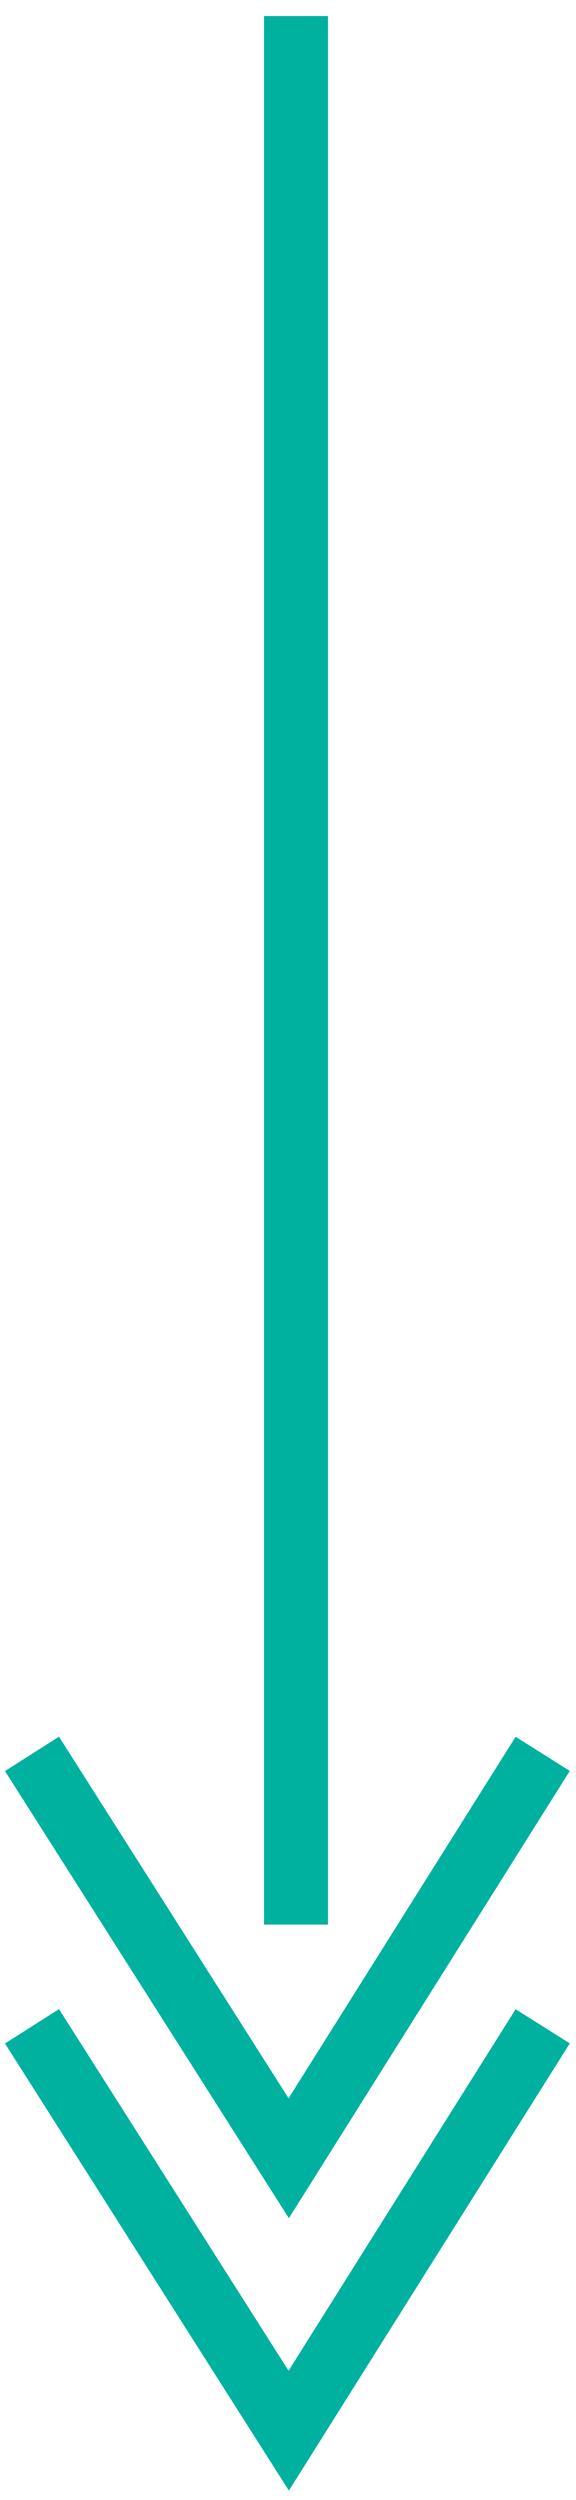
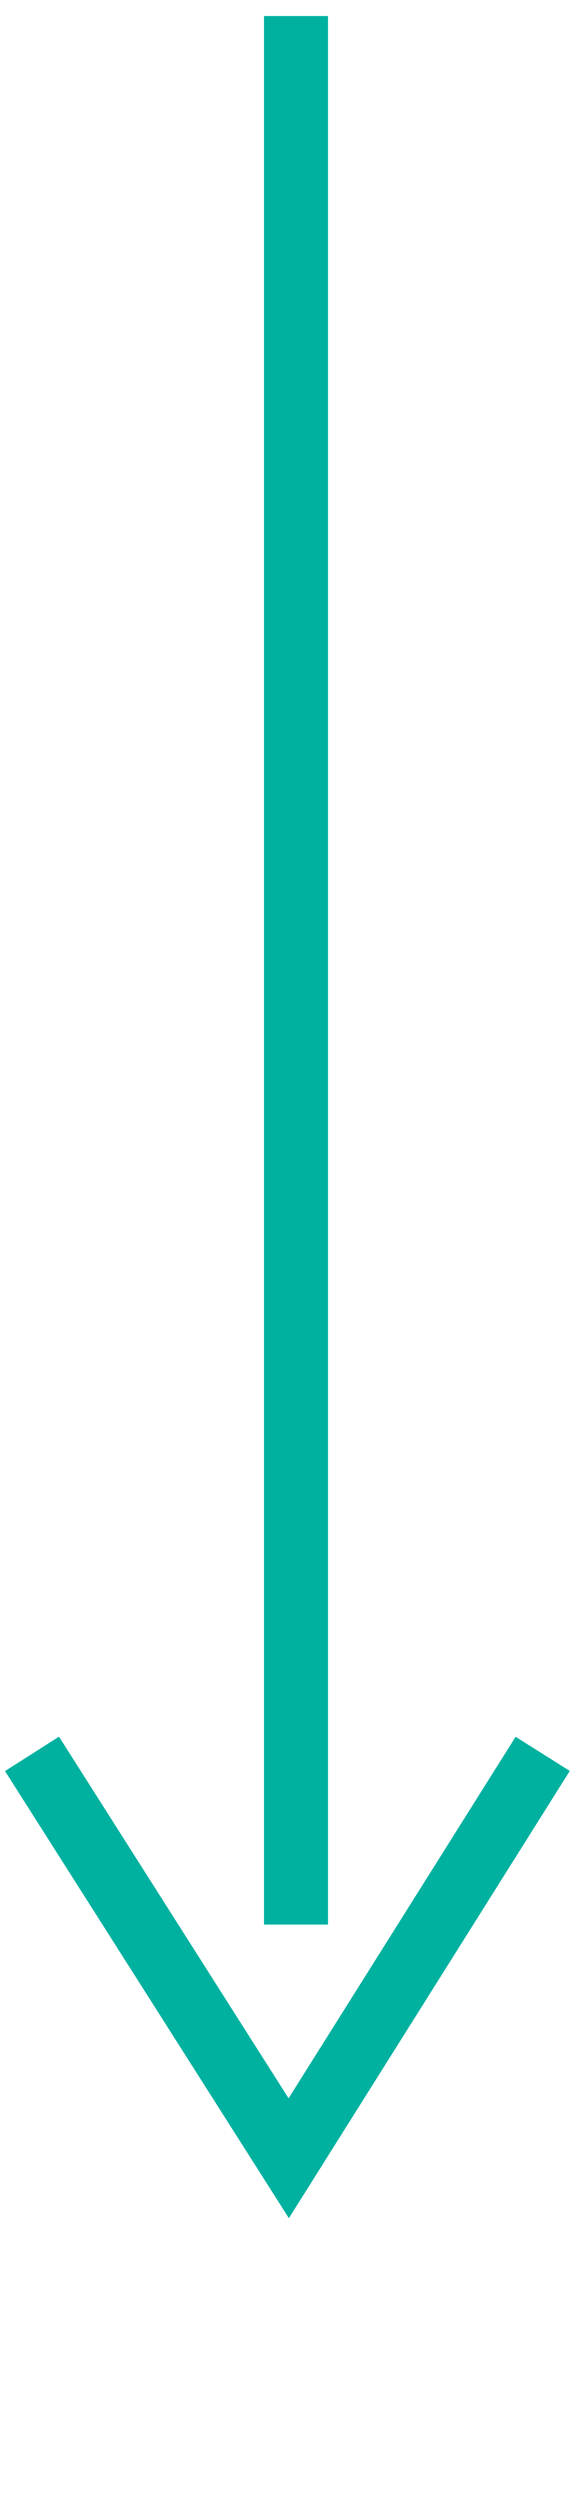
<svg xmlns="http://www.w3.org/2000/svg" width="36" height="156" viewBox="0 0 36 156">
  <defs>
    <clipPath id="a">
      <rect width="36" height="156" transform="translate(617 3724)" fill="none" />
    </clipPath>
  </defs>
  <g transform="translate(-617 -3724)" clip-path="url(#a)">
    <g transform="translate(0 37.574)">
      <path d="M-744-8314.484h-4v-119.09h4Z" transform="translate(1381.5 12121)" fill="#00b1a0" />
      <g transform="translate(-0.117)">
        <path d="M-750.828-8295.843l-17.743-27.9,3.375-2.146,14.349,22.564,14.19-22.557,3.386,2.131Z" transform="translate(1386 12120.68)" fill="#00b1a0" />
-         <path d="M-750.828-8295.843l-17.743-27.9,3.375-2.146,14.349,22.564,14.19-22.557,3.386,2.131Z" transform="translate(1386 12137.68)" fill="#00b1a0" />
      </g>
    </g>
  </g>
</svg>